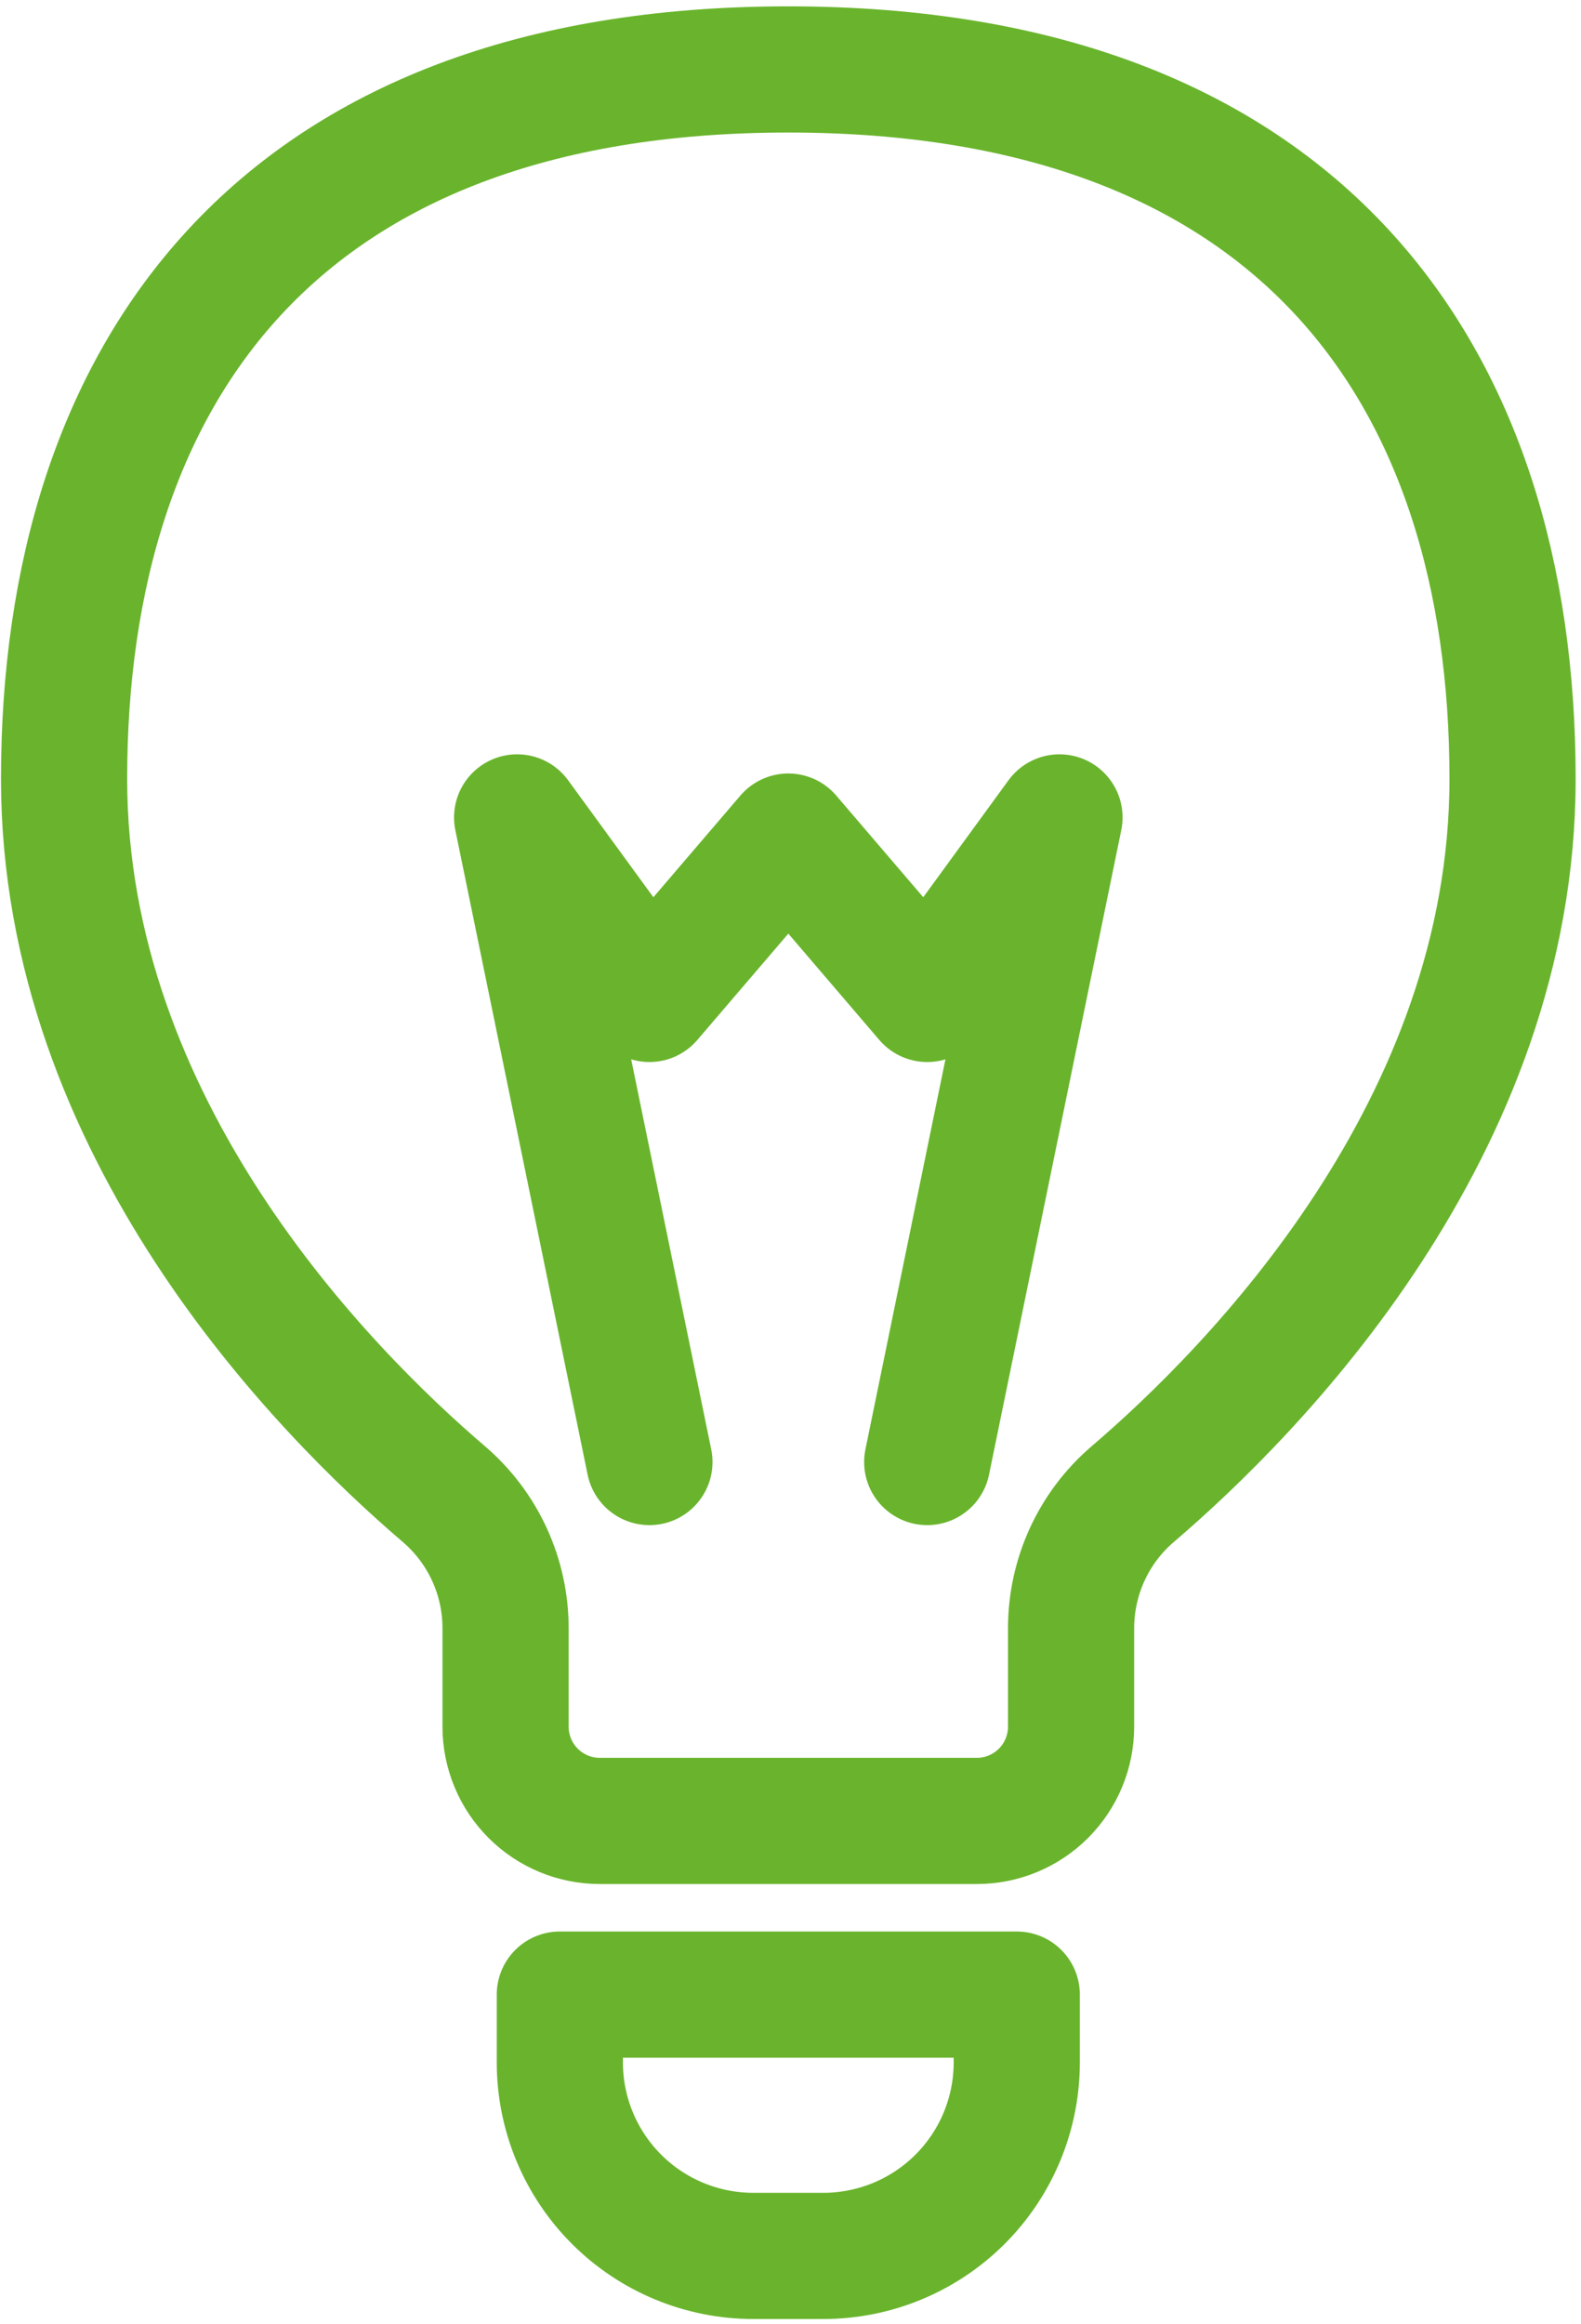
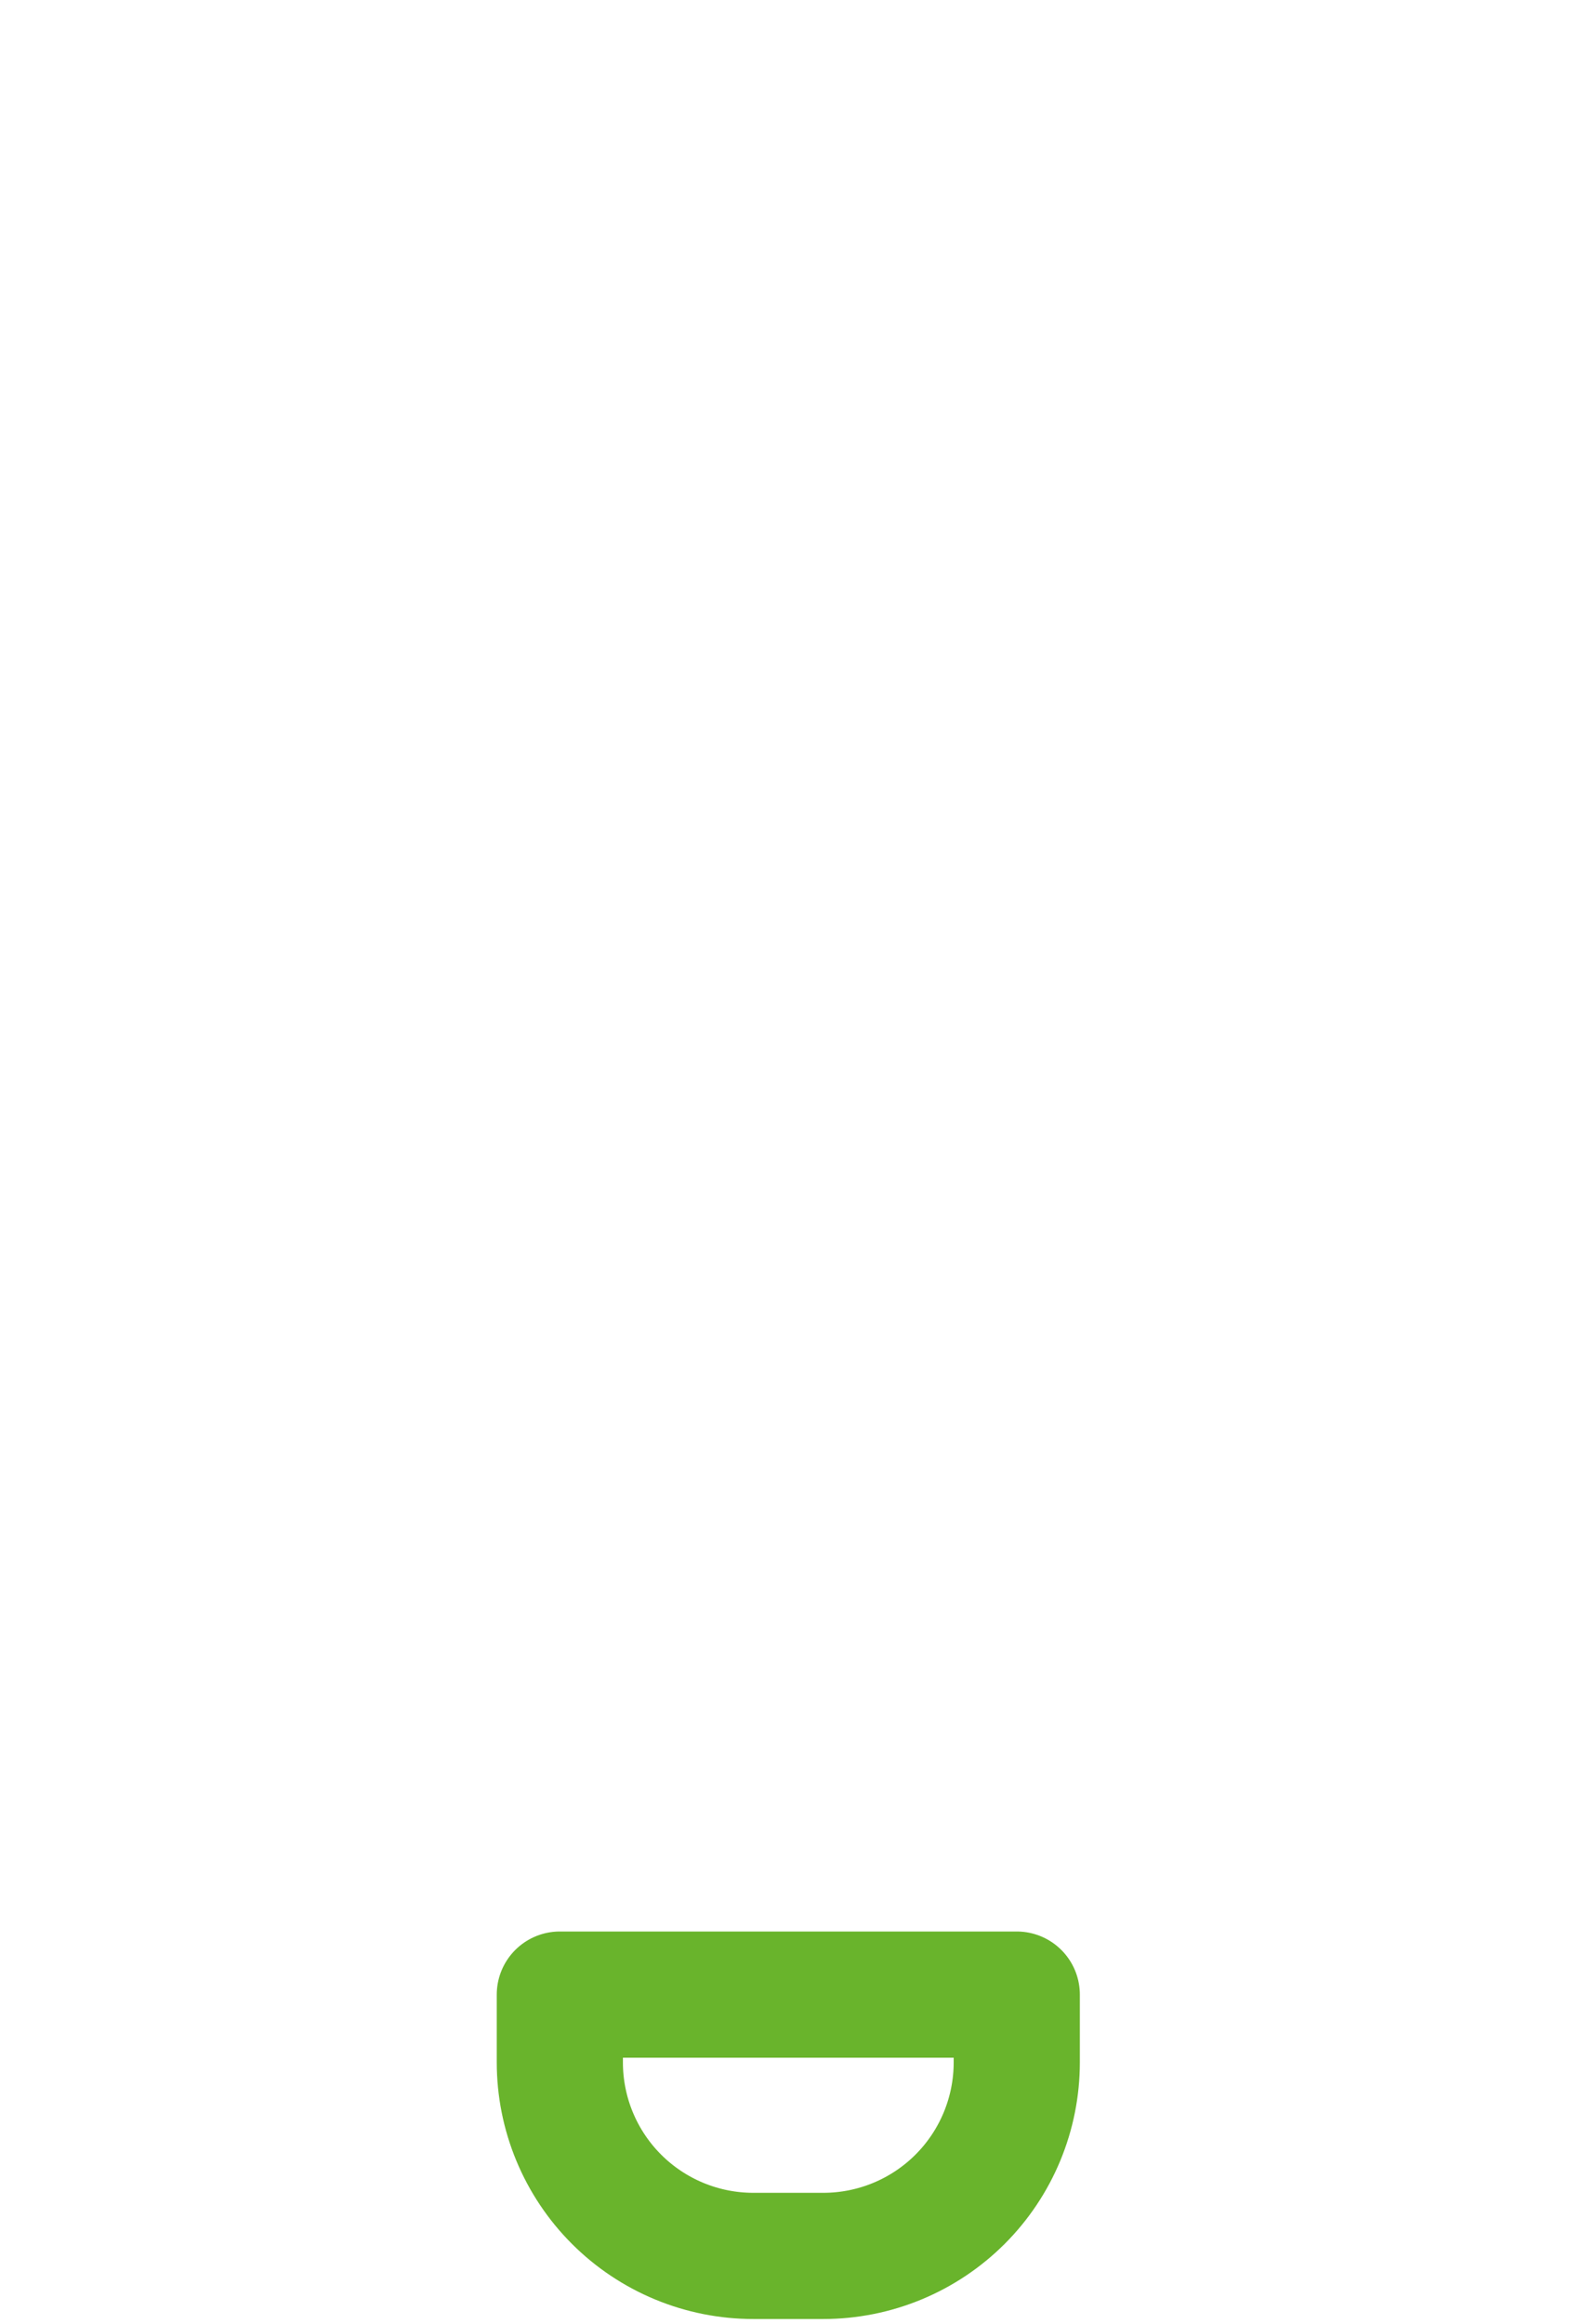
<svg xmlns="http://www.w3.org/2000/svg" width="230" height="338" viewBox="0 0 230 338" fill="none">
  <path d="M110.313 290.099H81.444V299.962C81.444 303.658 82.172 307.318 83.587 310.733C85.002 314.147 87.075 317.25 89.689 319.863C92.302 322.477 95.405 324.549 98.82 325.964C102.235 327.378 105.895 328.105 109.592 328.105H119.774C123.469 328.105 127.129 327.377 130.543 325.962C133.958 324.548 137.06 322.475 139.674 319.862C142.287 317.248 144.36 314.146 145.774 310.732C147.188 307.317 147.916 303.657 147.916 299.962V290.099H110.313Z" stroke="#69B42C" stroke-width="18.354" stroke-linecap="round" stroke-linejoin="round" />
-   <path d="M114.683 264.84H142.105C143.905 264.841 145.688 264.486 147.352 263.798C149.016 263.109 150.528 262.099 151.801 260.826C153.074 259.553 154.085 258.042 154.774 256.378C155.463 254.715 155.818 252.932 155.818 251.131V236.833C155.818 229.321 159.078 222.189 164.785 217.308C182.449 202.2 220.044 164.085 220.044 113.293C220.044 54.359 189.012 10.1 114.683 10.1C40.354 10.1 9.322 54.359 9.322 113.293C9.322 164.085 46.913 202.2 64.576 217.308C67.394 219.721 69.655 222.715 71.204 226.086C72.752 229.457 73.552 233.123 73.548 236.833V251.131C73.548 252.932 73.902 254.715 74.591 256.378C75.279 258.042 76.289 259.553 77.562 260.826C78.835 262.099 80.347 263.109 82.01 263.798C83.674 264.486 85.456 264.841 87.257 264.84H114.683Z" stroke="#69B42C" stroke-width="18.354" stroke-linecap="round" stroke-linejoin="round" />
-   <path d="M134.89 212.641L154.131 118.887L134.89 145.286L114.683 121.675L94.476 145.286L75.231 118.887L94.476 212.641" stroke="#69B42C" stroke-width="18.354" stroke-linecap="round" stroke-linejoin="round" />
</svg>